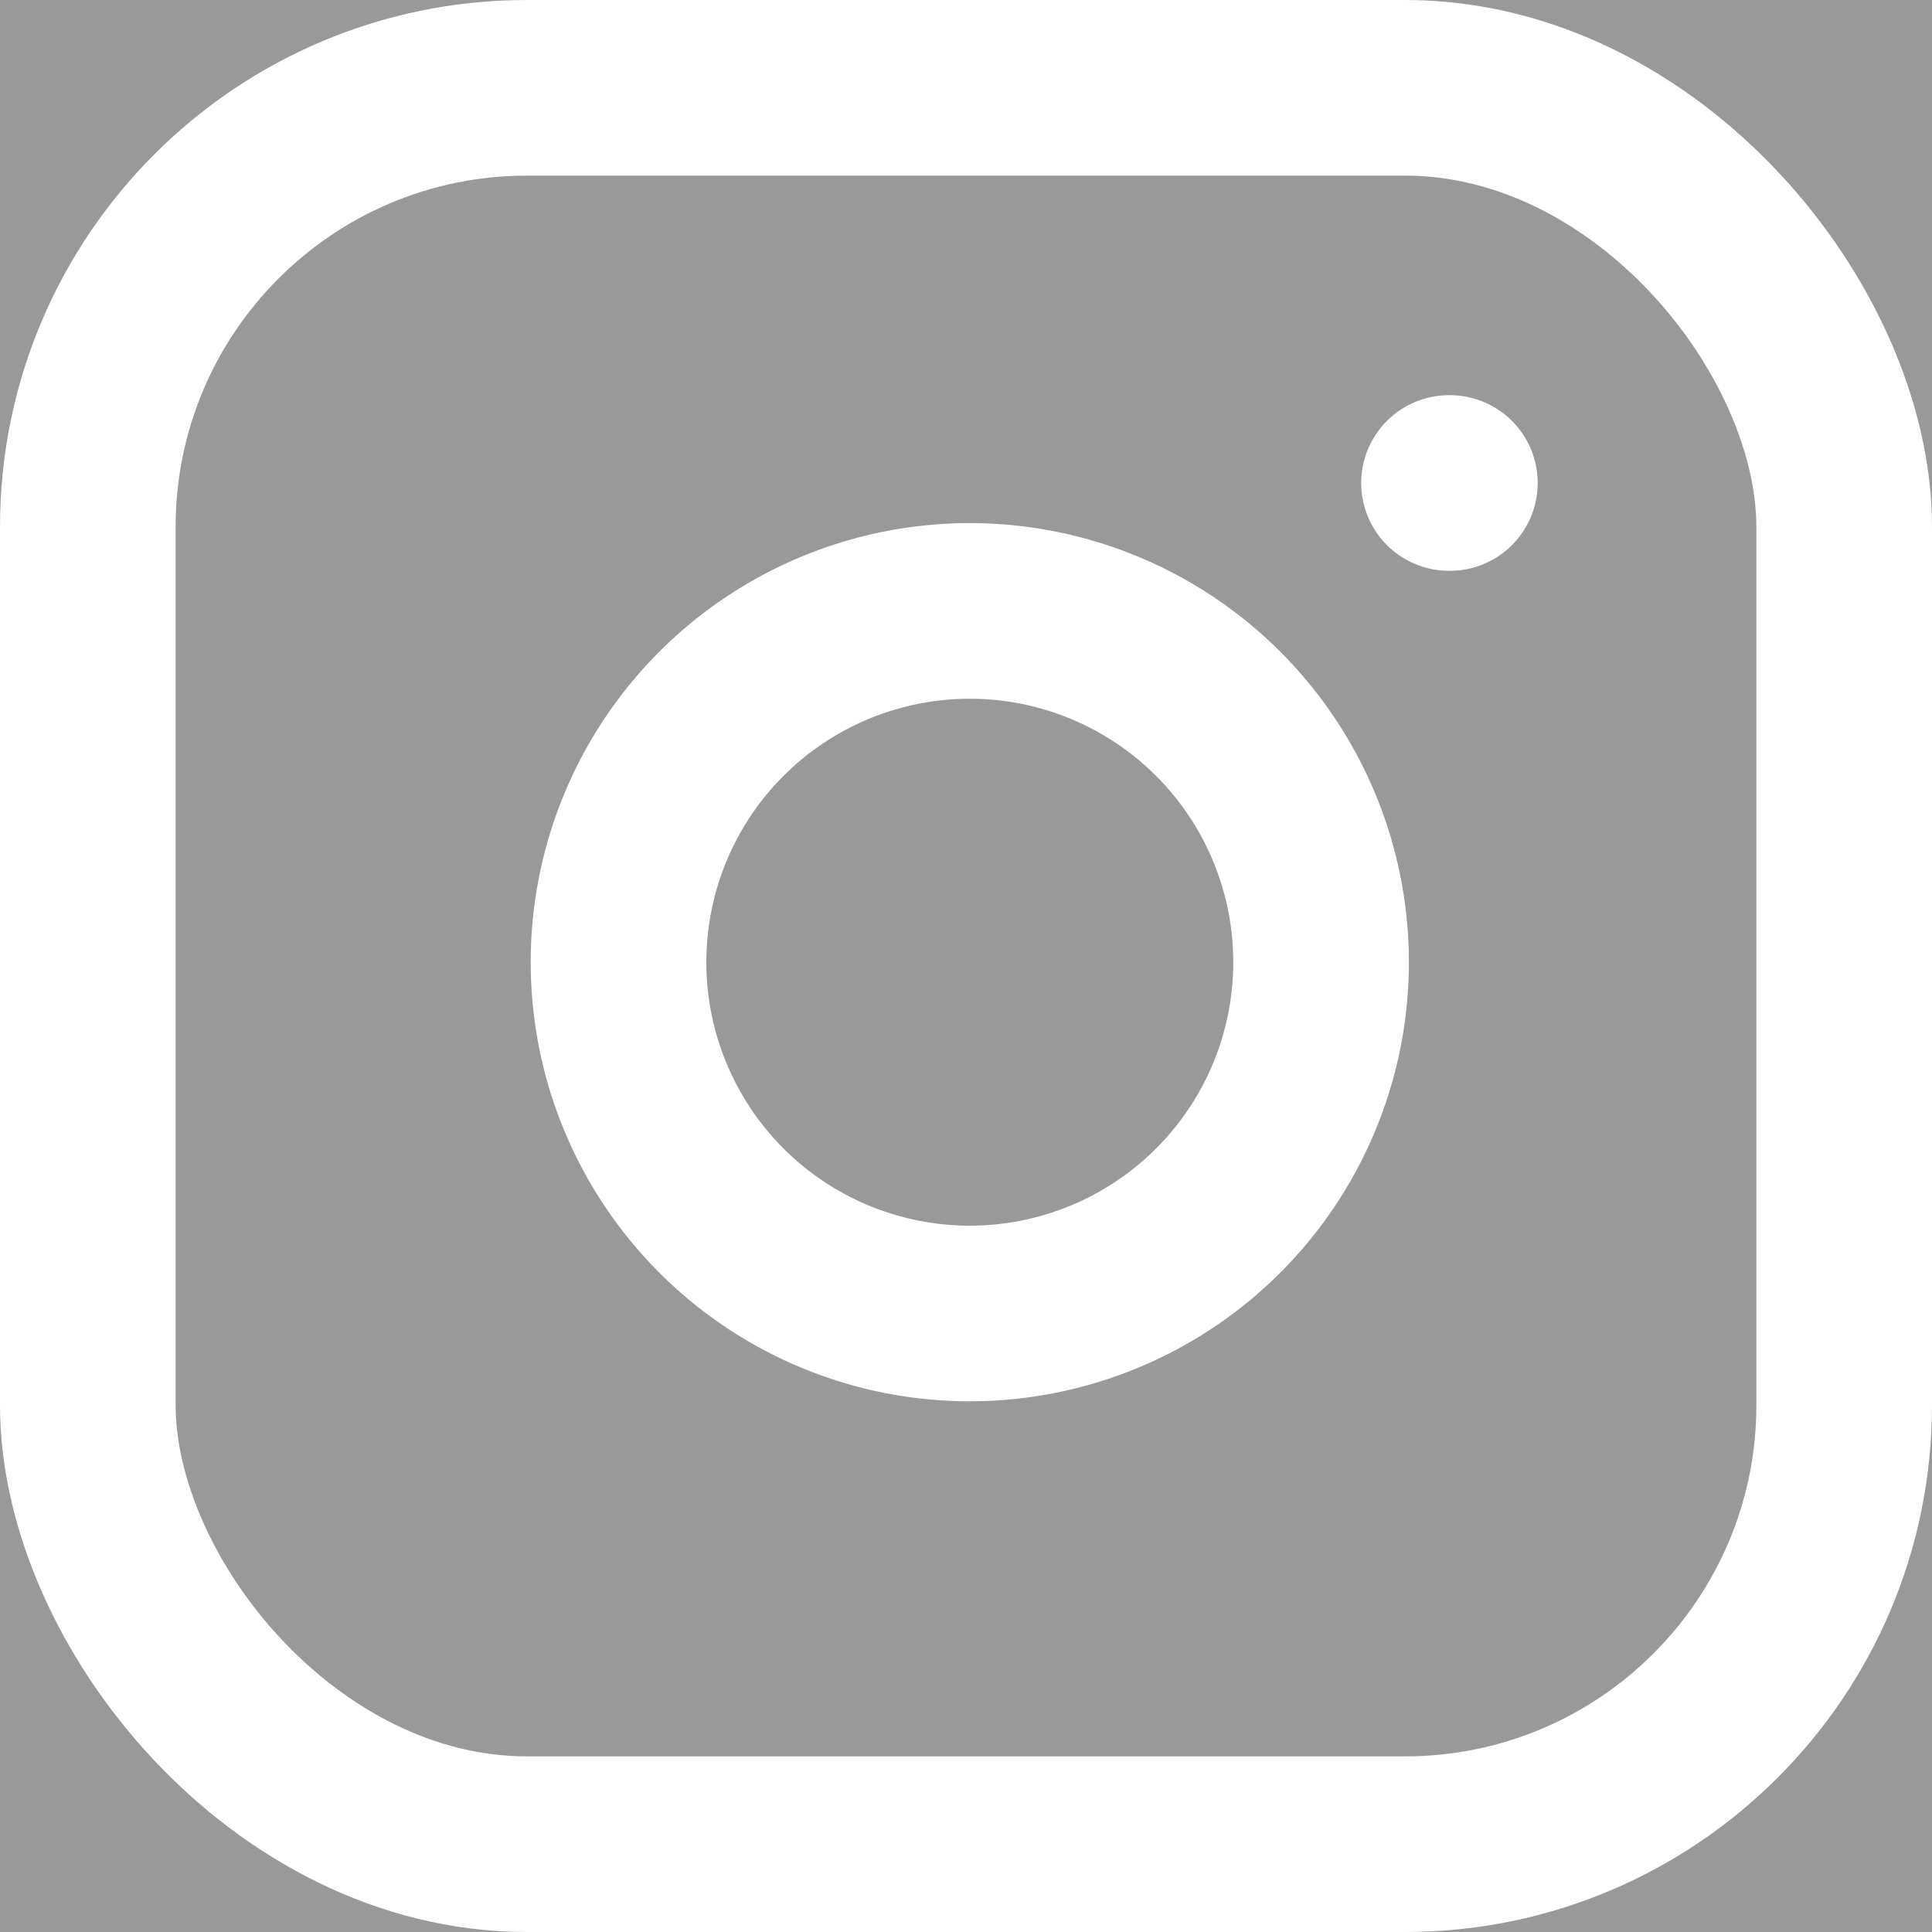
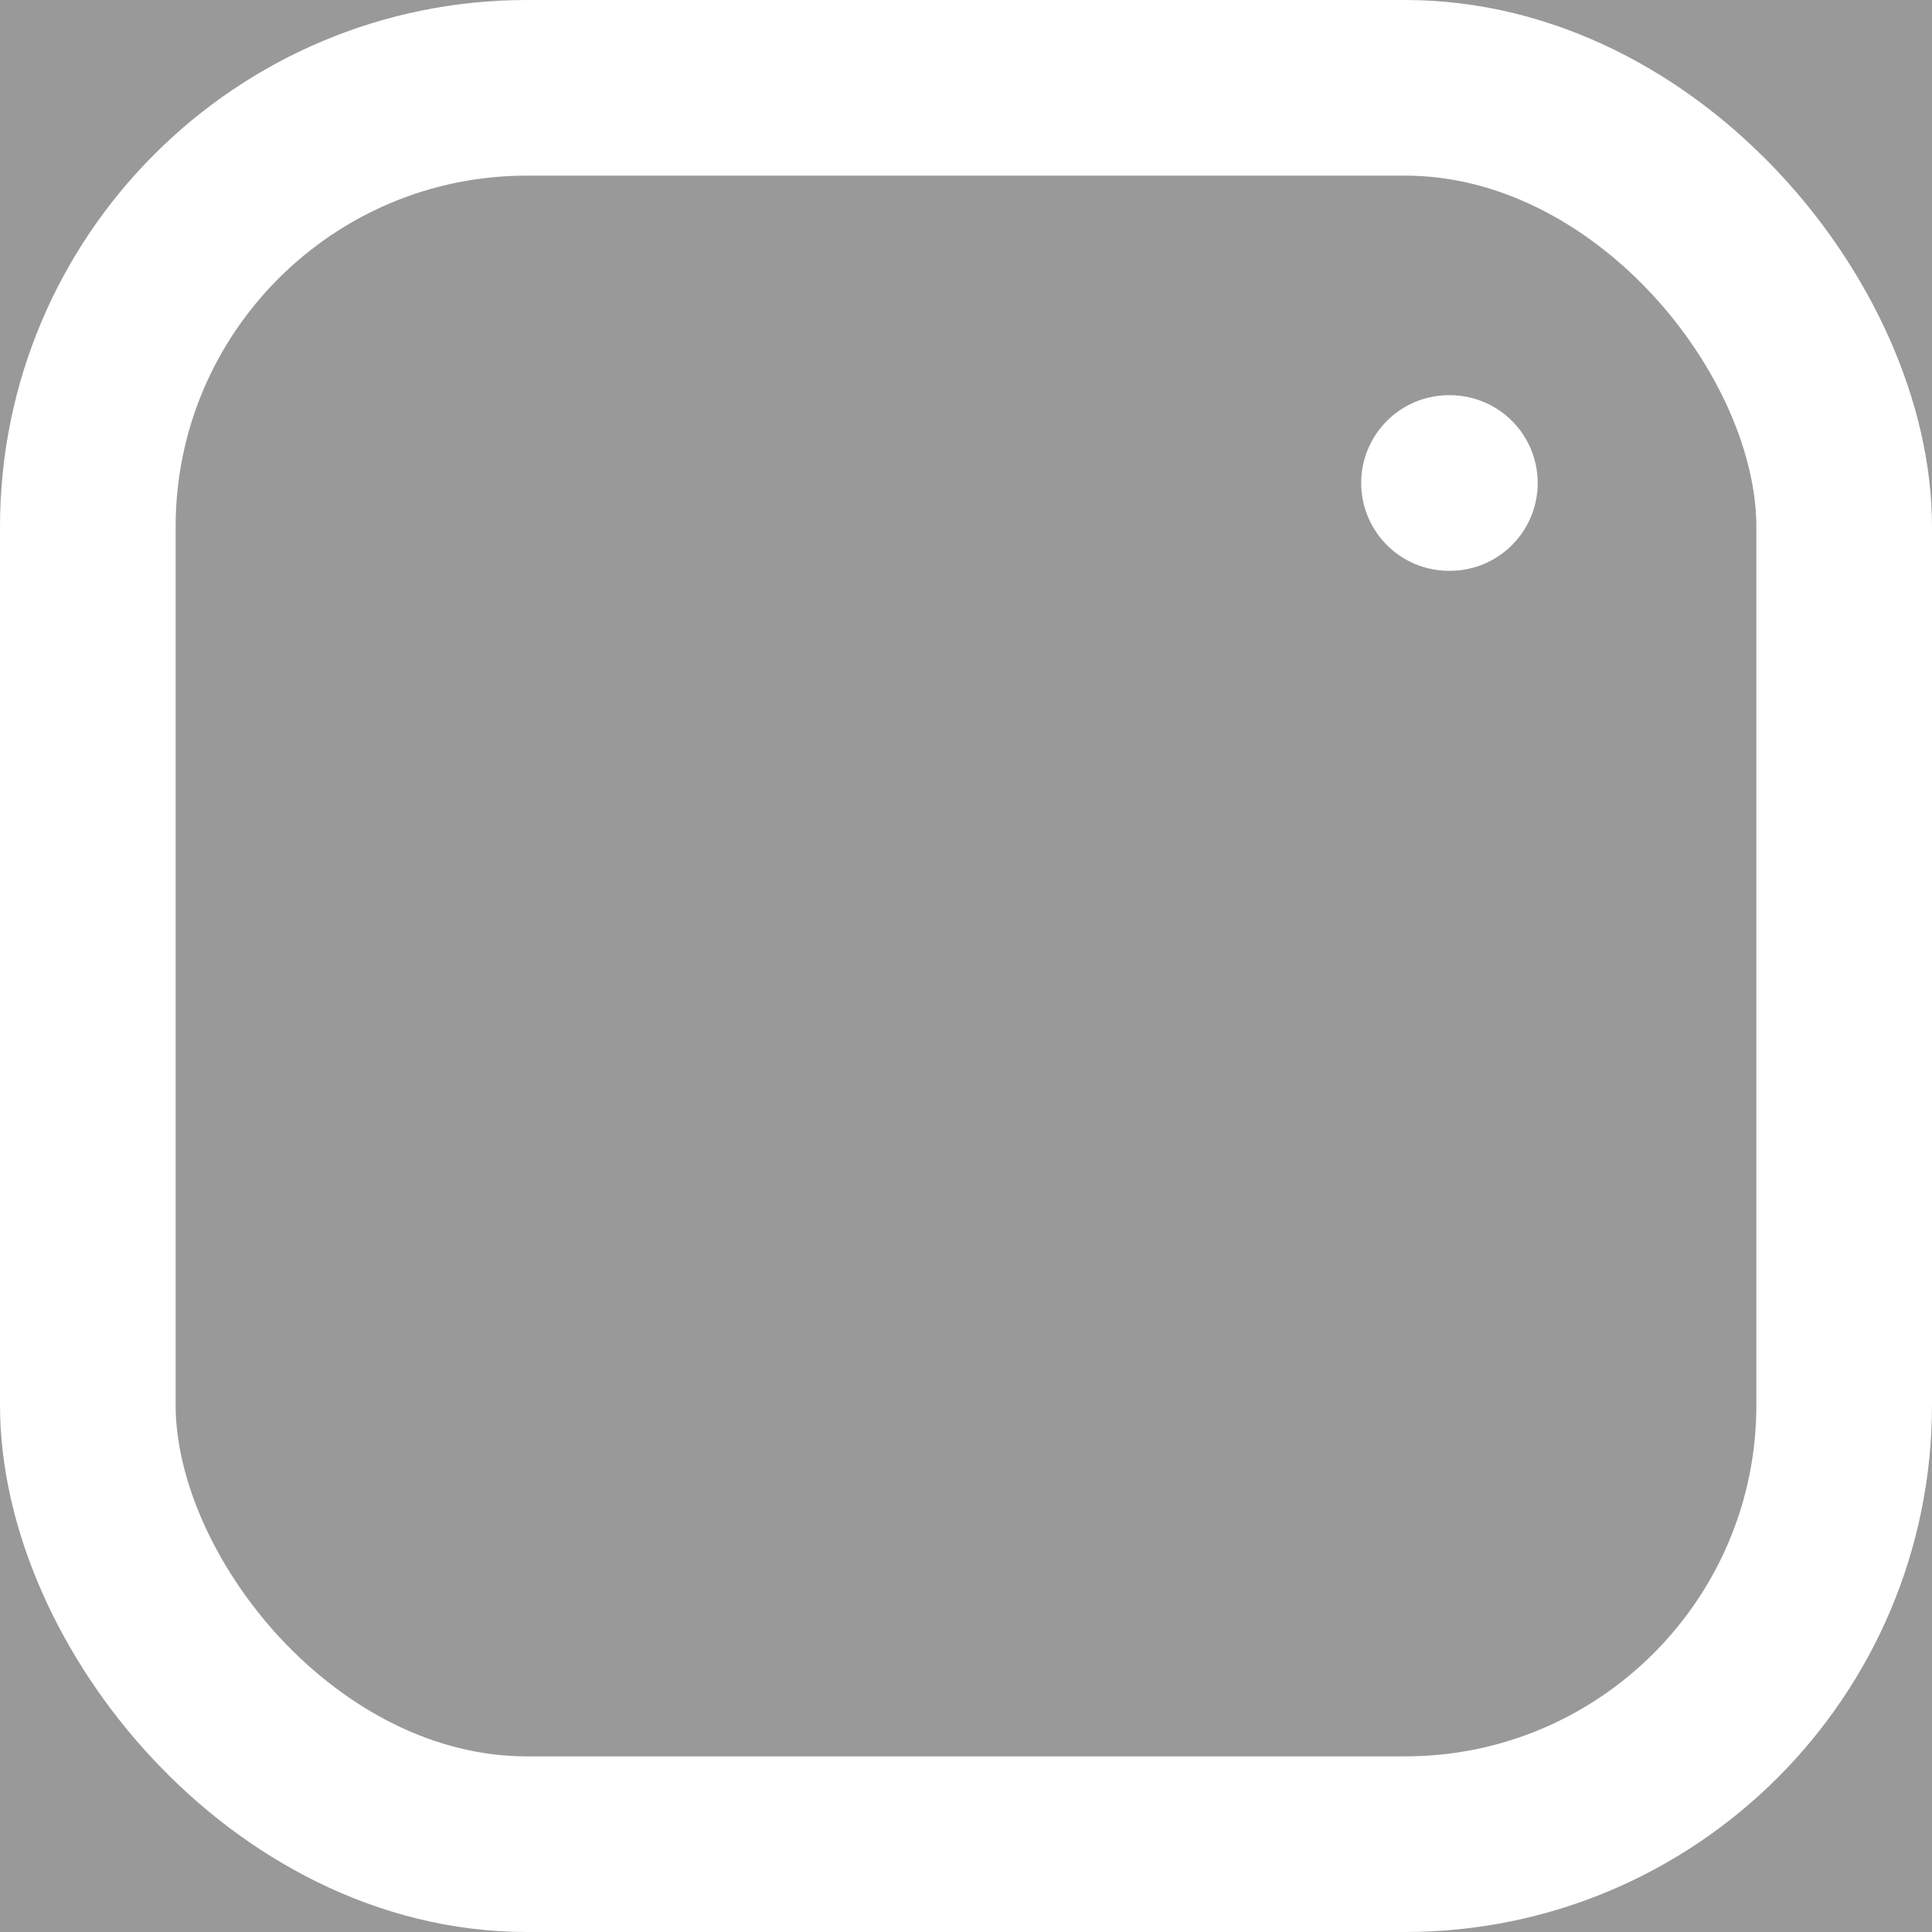
<svg xmlns="http://www.w3.org/2000/svg" width="22" height="22" opacity=".5" fill="none" stroke="#fff" stroke-linejoin="round" stroke-width="2">
  <rect width="100%" height="100%" fill="#333333" stroke="none" />
  <rect width="20" height="20" rx="5" x="1" y="1" />
-   <path d="M15 10.37A4 4 0 1 1 11.63 7 4 4 0 0 1 15 10.37z" />
  <path d="M16.5 5.5h.01" stroke-linecap="round" />
</svg>